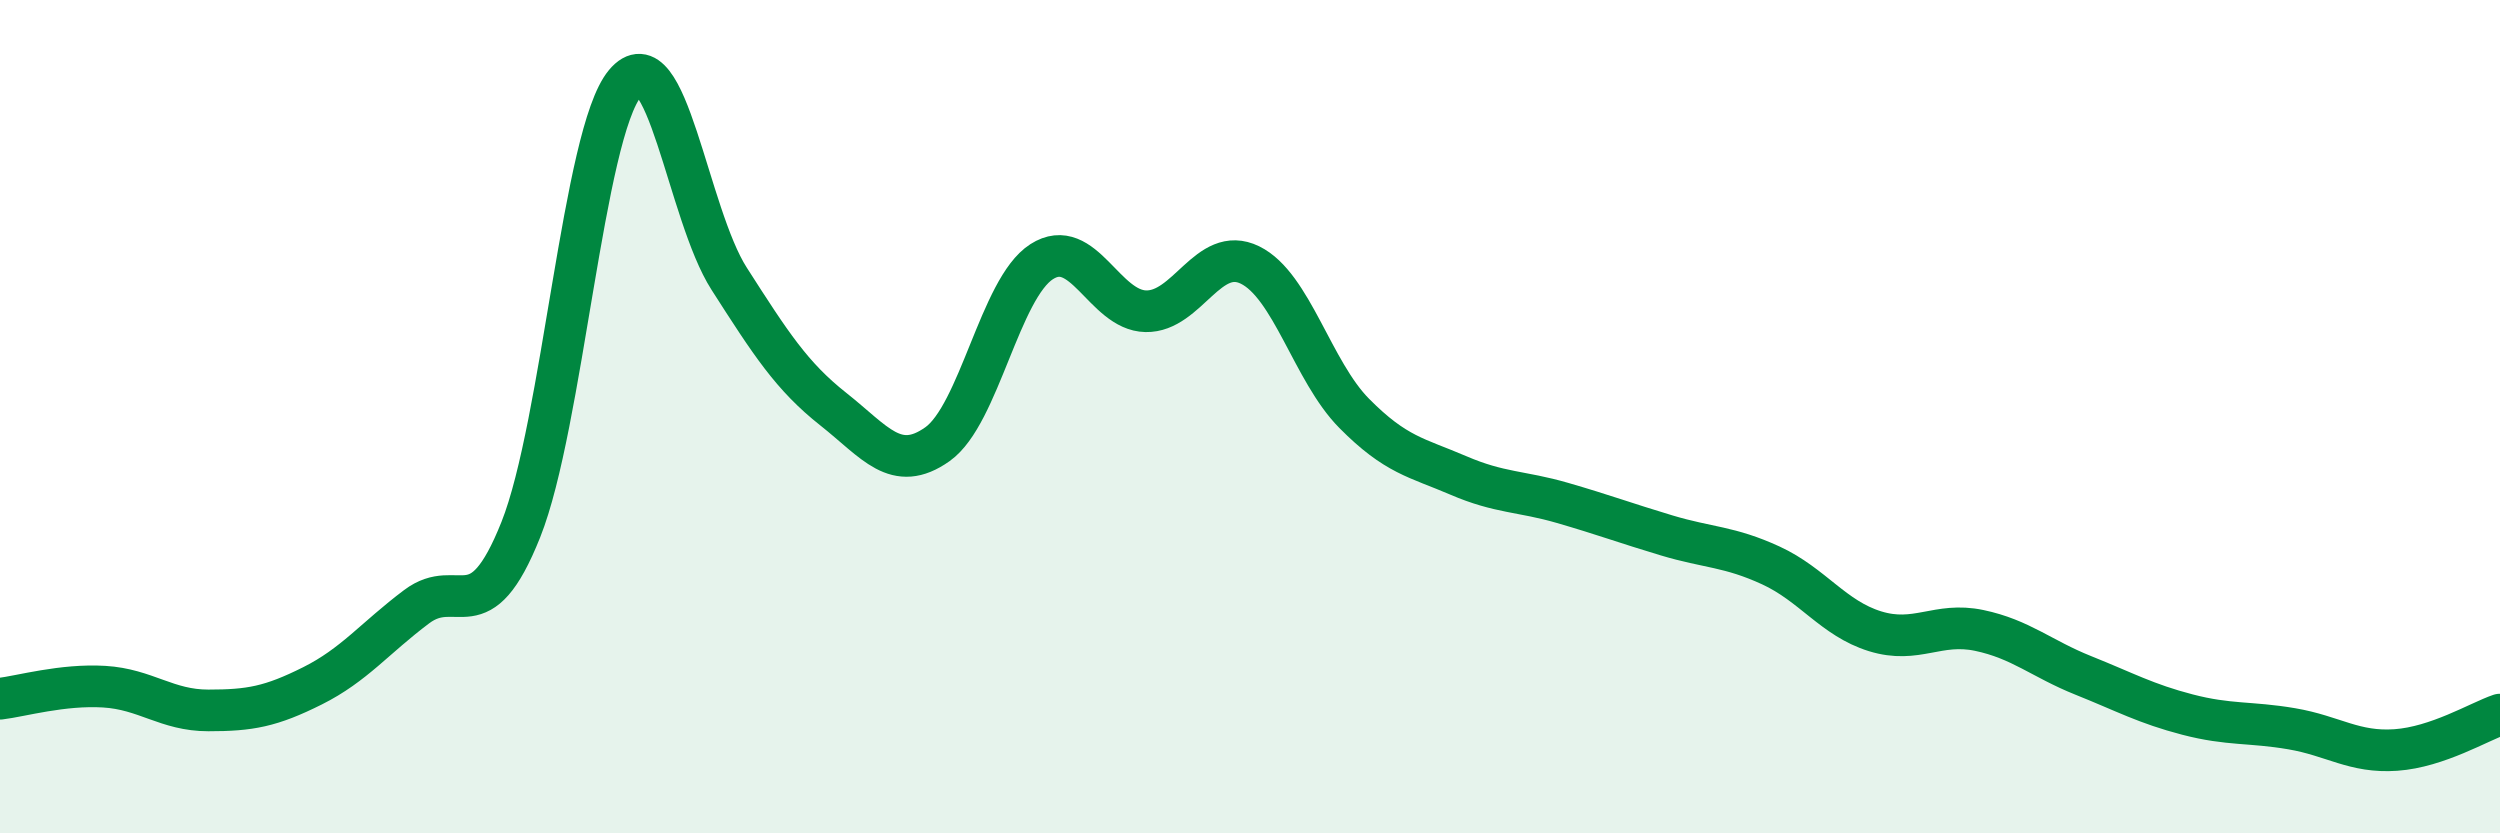
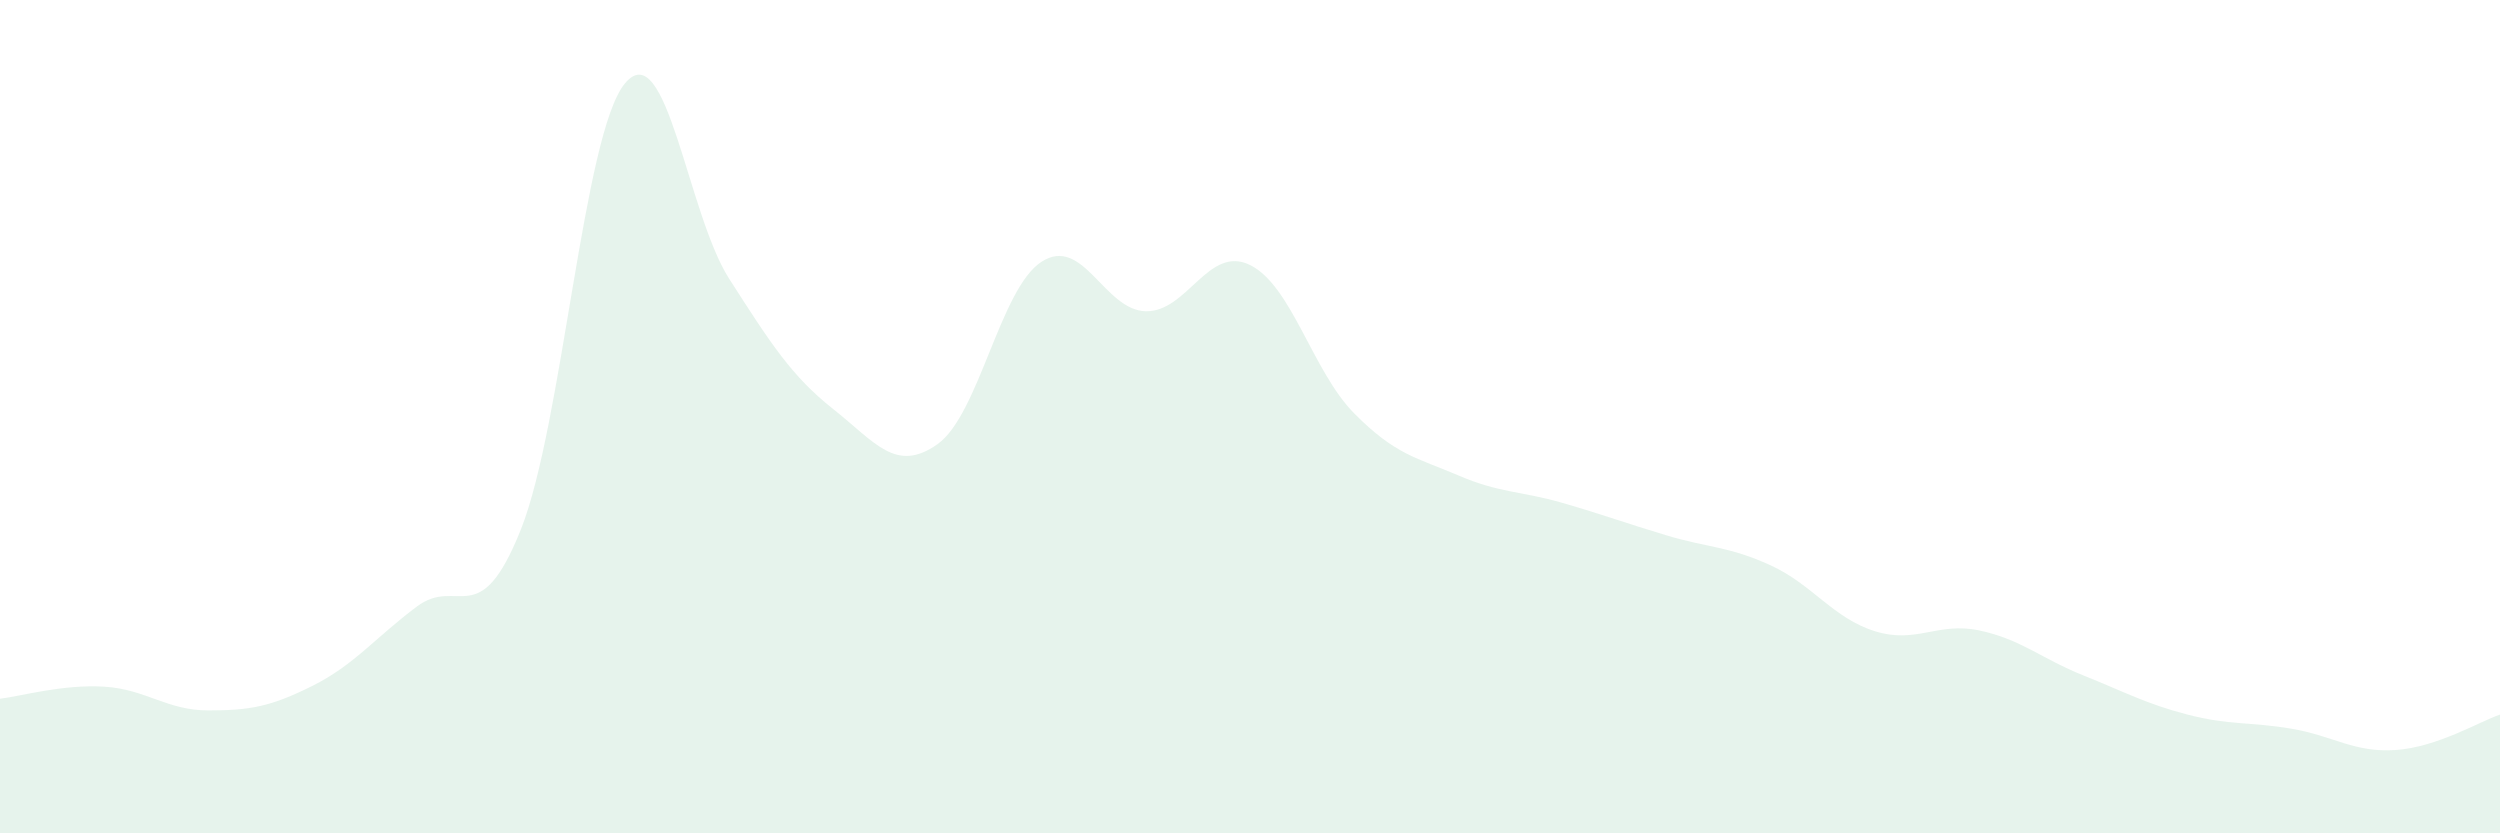
<svg xmlns="http://www.w3.org/2000/svg" width="60" height="20" viewBox="0 0 60 20">
  <path d="M 0,16.77 C 0.5,16.71 1.5,16.42 2.5,16.48 C 3.5,16.54 4,17.05 5,17.05 C 6,17.05 6.5,16.96 7.5,16.46 C 8.5,15.96 9,15.31 10,14.56 C 11,13.81 11.5,15.22 12.5,12.71 C 13.5,10.2 14,3.2 15,2 C 16,0.8 16.5,5.13 17.5,6.69 C 18.5,8.25 19,9.03 20,9.82 C 21,10.61 21.5,11.37 22.5,10.66 C 23.5,9.95 24,6.92 25,6.28 C 26,5.64 26.5,7.45 27.5,7.47 C 28.5,7.49 29,5.87 30,6.36 C 31,6.85 31.5,8.91 32.5,9.92 C 33.5,10.93 34,10.98 35,11.41 C 36,11.84 36.5,11.78 37.5,12.07 C 38.5,12.36 39,12.55 40,12.85 C 41,13.15 41.5,13.11 42.5,13.57 C 43.5,14.03 44,14.84 45,15.15 C 46,15.46 46.5,14.92 47.5,15.13 C 48.5,15.34 49,15.81 50,16.21 C 51,16.61 51.5,16.89 52.5,17.15 C 53.5,17.41 54,17.32 55,17.49 C 56,17.66 56.5,18.07 57.5,18 C 58.5,17.93 59.5,17.32 60,17.15L60 20L0 20Z" fill="#008740" opacity="0.1" stroke-linecap="round" stroke-linejoin="round" />
-   <path d="M 0,16.77 C 0.5,16.71 1.5,16.42 2.5,16.48 C 3.5,16.54 4,17.05 5,17.05 C 6,17.05 6.5,16.96 7.5,16.46 C 8.5,15.96 9,15.31 10,14.56 C 11,13.81 11.5,15.22 12.5,12.71 C 13.5,10.2 14,3.2 15,2 C 16,0.8 16.5,5.13 17.5,6.69 C 18.5,8.25 19,9.03 20,9.82 C 21,10.61 21.5,11.37 22.5,10.66 C 23.5,9.95 24,6.92 25,6.28 C 26,5.64 26.5,7.45 27.5,7.47 C 28.5,7.49 29,5.87 30,6.36 C 31,6.85 31.5,8.91 32.5,9.92 C 33.5,10.93 34,10.98 35,11.41 C 36,11.84 36.5,11.78 37.5,12.07 C 38.5,12.36 39,12.55 40,12.85 C 41,13.15 41.5,13.11 42.5,13.57 C 43.5,14.03 44,14.84 45,15.15 C 46,15.46 46.5,14.92 47.5,15.13 C 48.5,15.34 49,15.81 50,16.21 C 51,16.61 51.5,16.89 52.5,17.15 C 53.5,17.41 54,17.32 55,17.49 C 56,17.66 56.5,18.07 57.5,18 C 58.5,17.93 59.5,17.32 60,17.15" stroke="#008740" stroke-width="1" fill="none" stroke-linecap="round" stroke-linejoin="round" />
</svg>